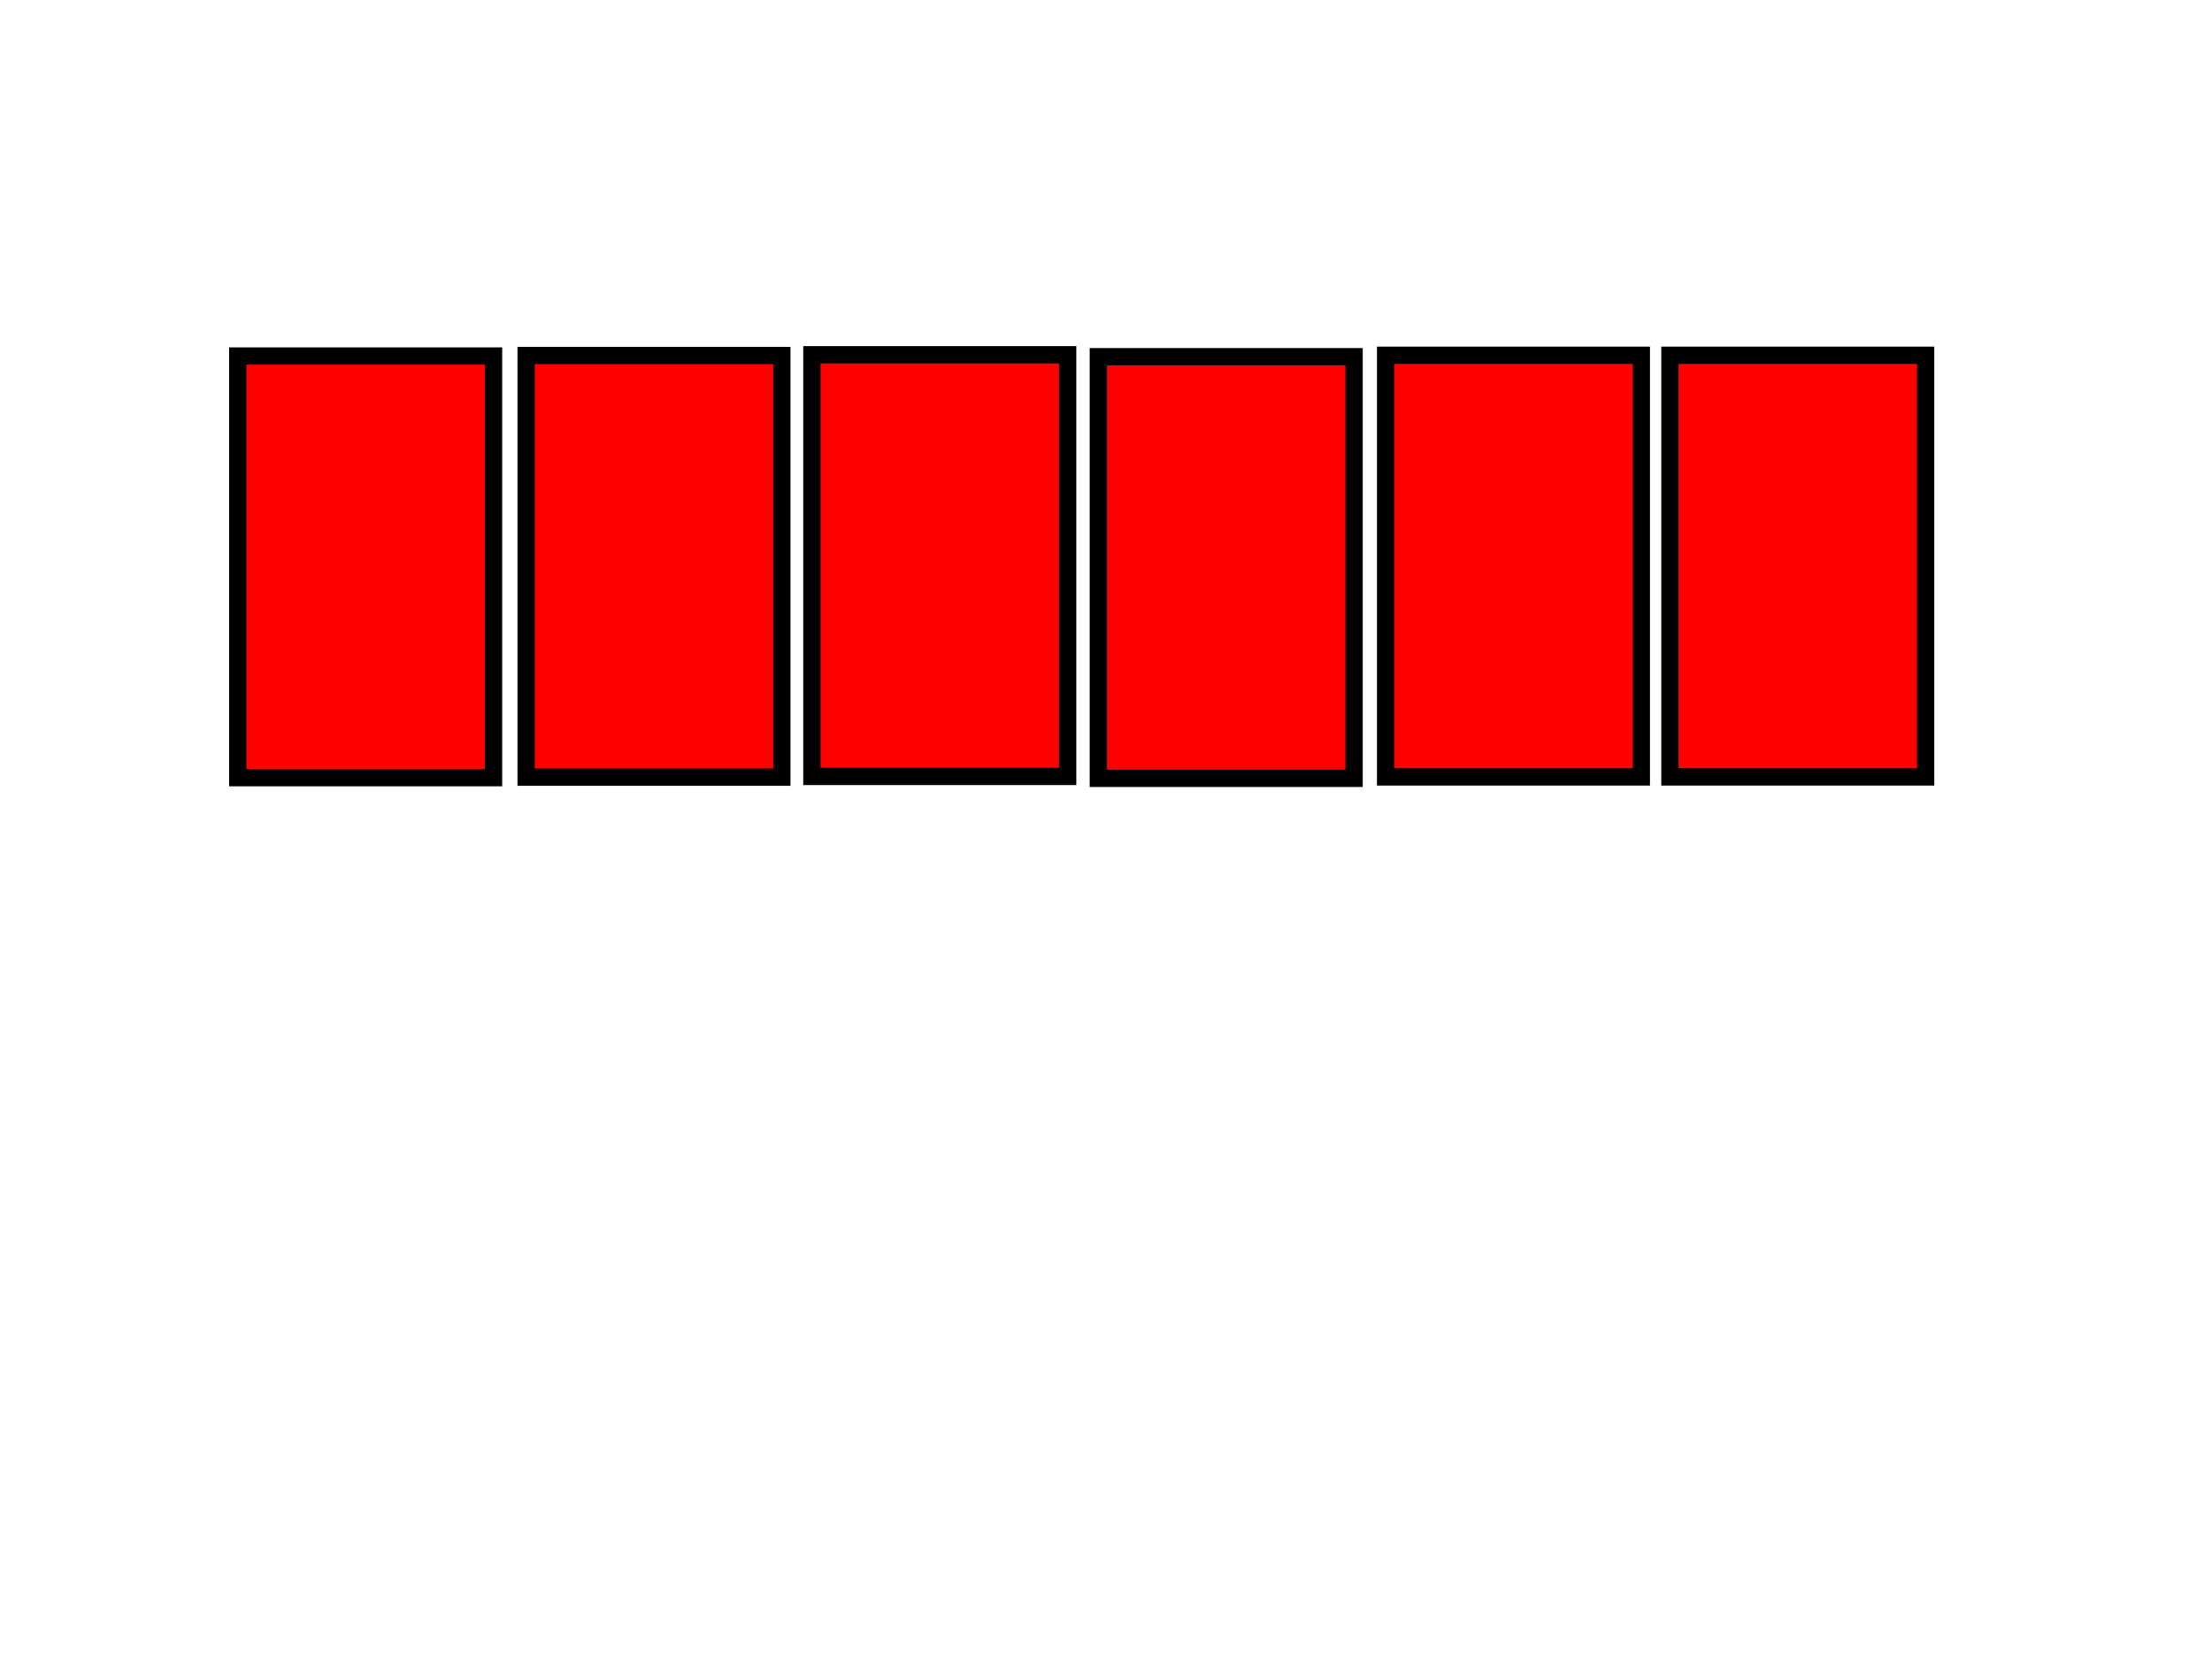
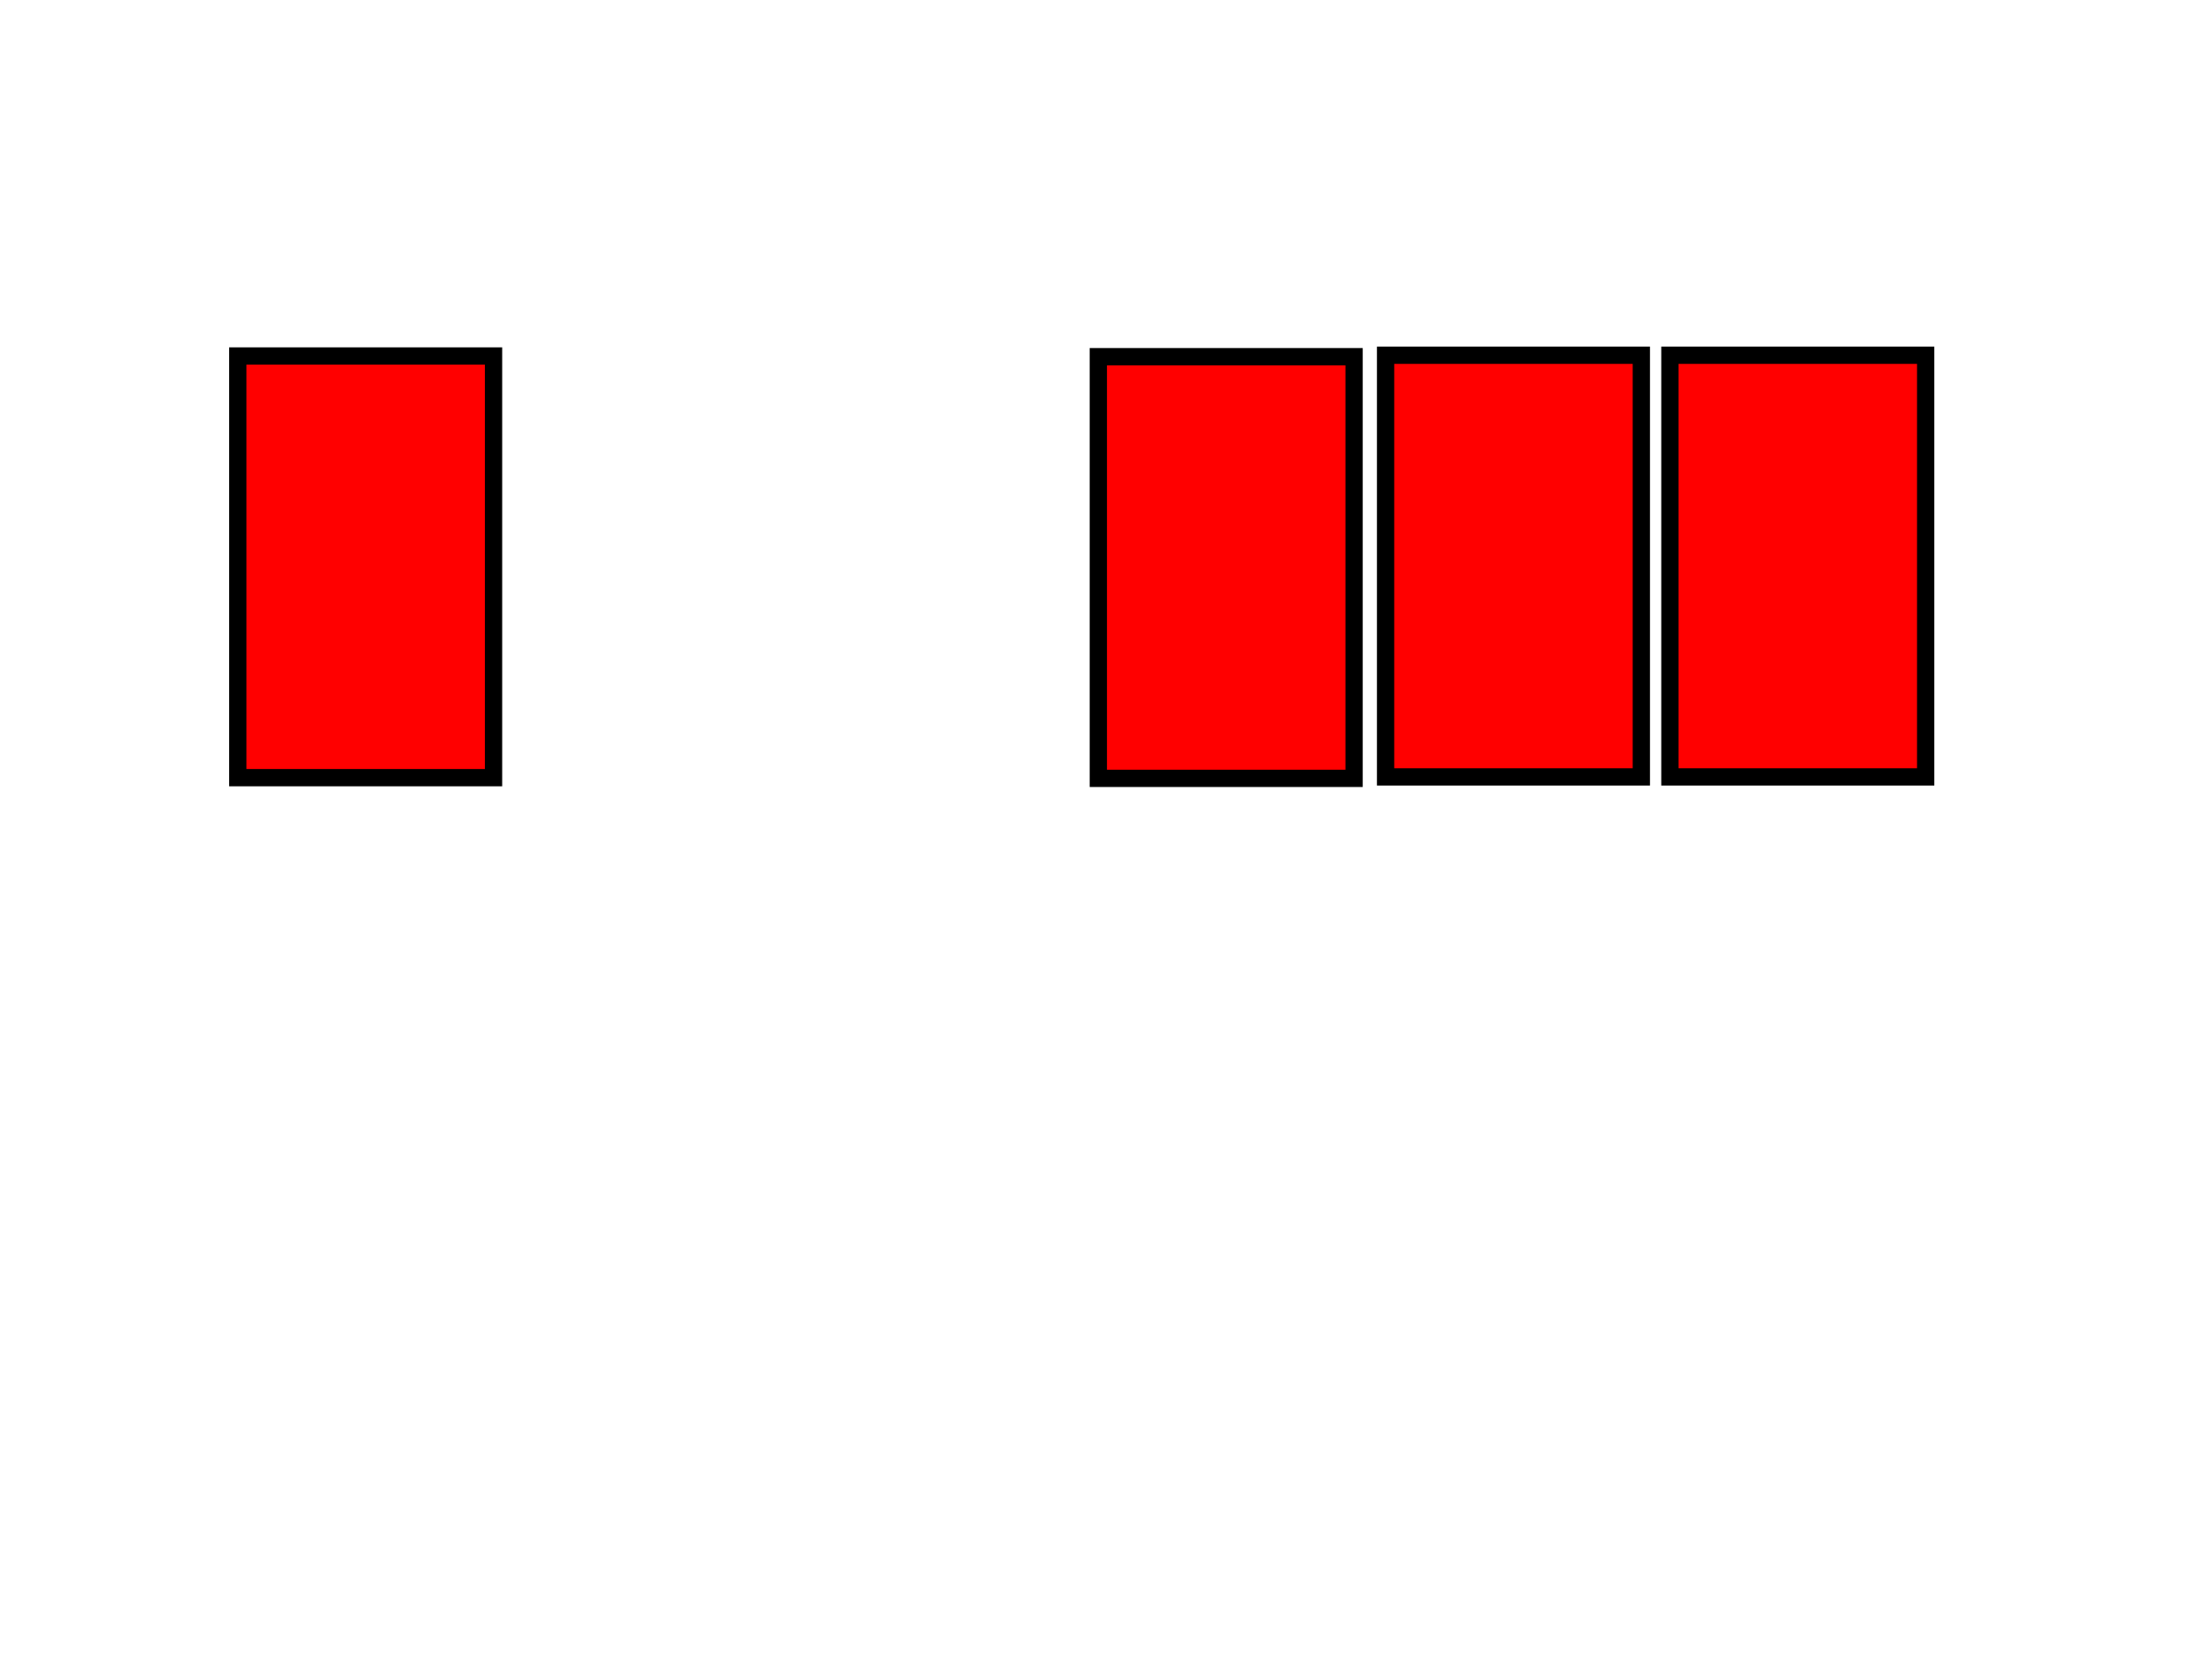
<svg xmlns="http://www.w3.org/2000/svg" width="640" height="480">
  <title>ALMACEN</title>
  <g>
    <title>Layer 1</title>
    <rect stroke="#000000" id="ALBACETE" height="122" width="74" y="103" x="68.797" stroke-width="5" fill="#FF0000" />
-     <rect id="GUADALAJARA" stroke="#000000" height="122" width="74" y="102.641" x="234.906" stroke-width="5" fill="#FF0000" />
-     <rect id="CUENCA" stroke="#000000" height="122" width="74" y="102.844" x="152.219" stroke-width="5" fill="#FF0000" />
    <rect id="CIUDAD REAL" stroke="#000000" height="122" width="74" y="103.203" x="317.781" stroke-width="5" fill="#FF0000" />
    <rect id="TOLEDO" stroke="#000000" height="122" width="74" y="102.781" x="400.891" stroke-width="5" fill="#FF0000" />
    <rect id="SEGOVIA" stroke="#000000" height="122" width="74" y="102.781" x="483.156" stroke-width="5" fill="#FF0000" />
  </g>
</svg>